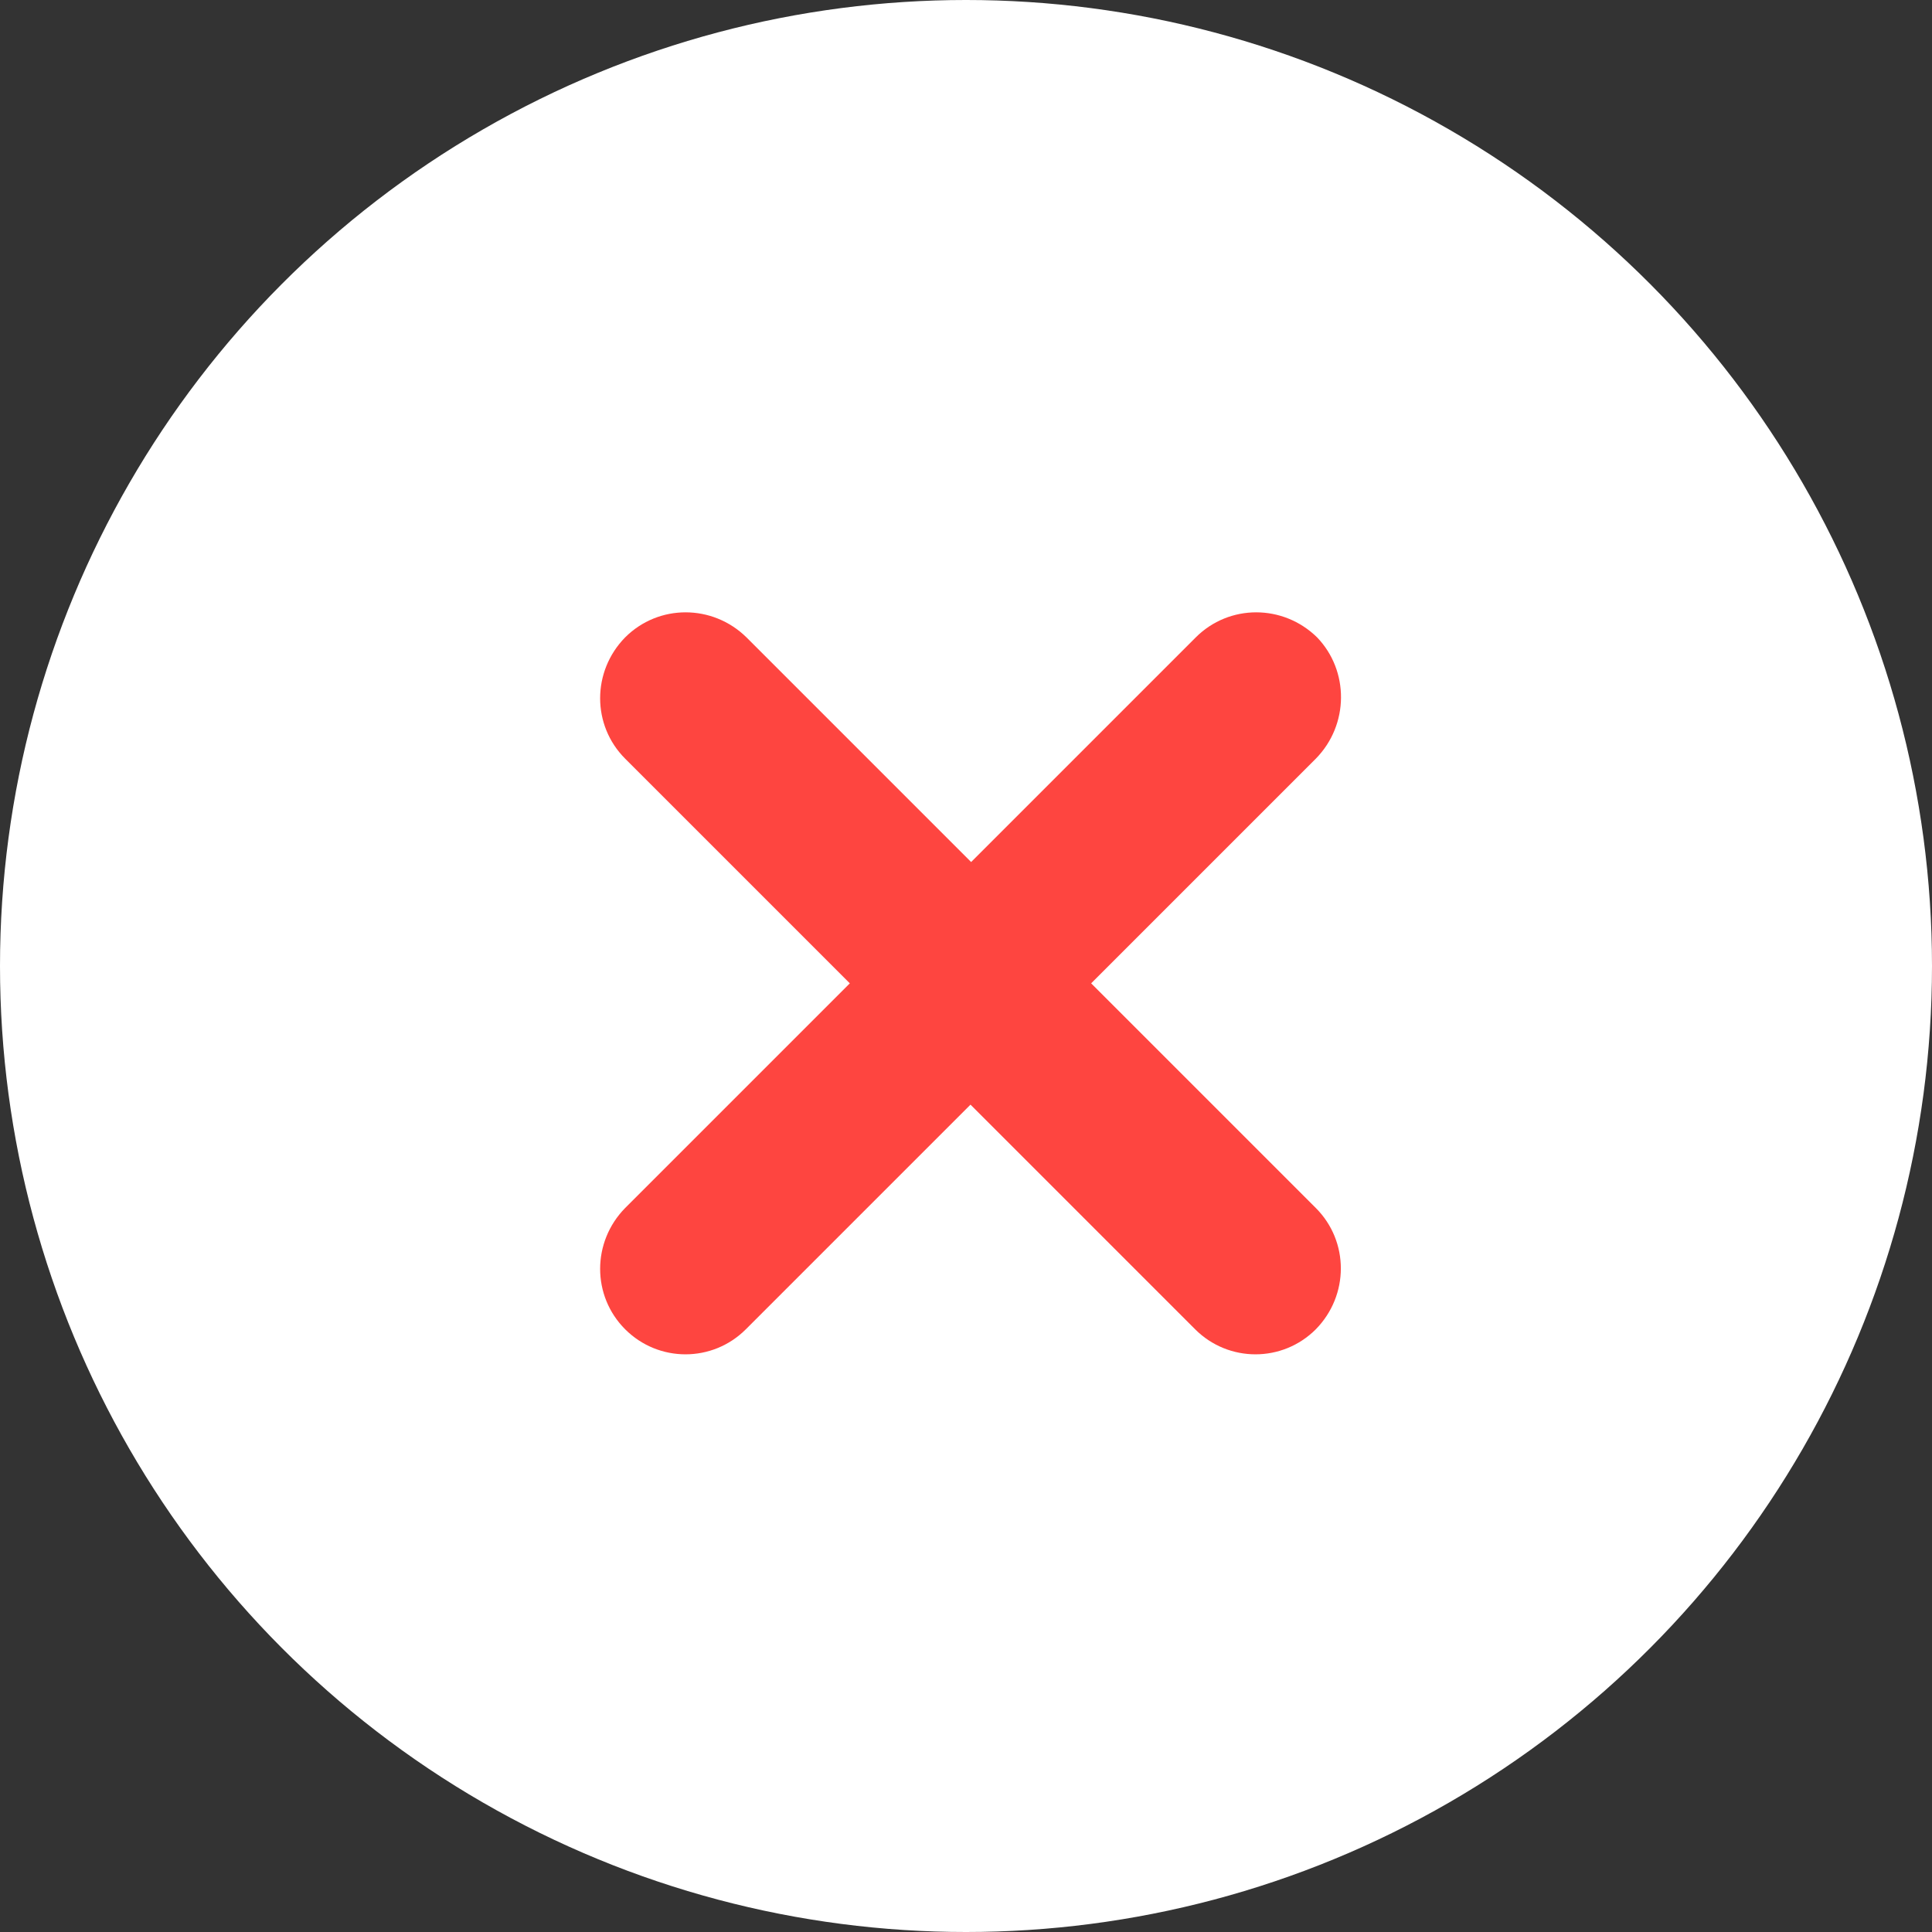
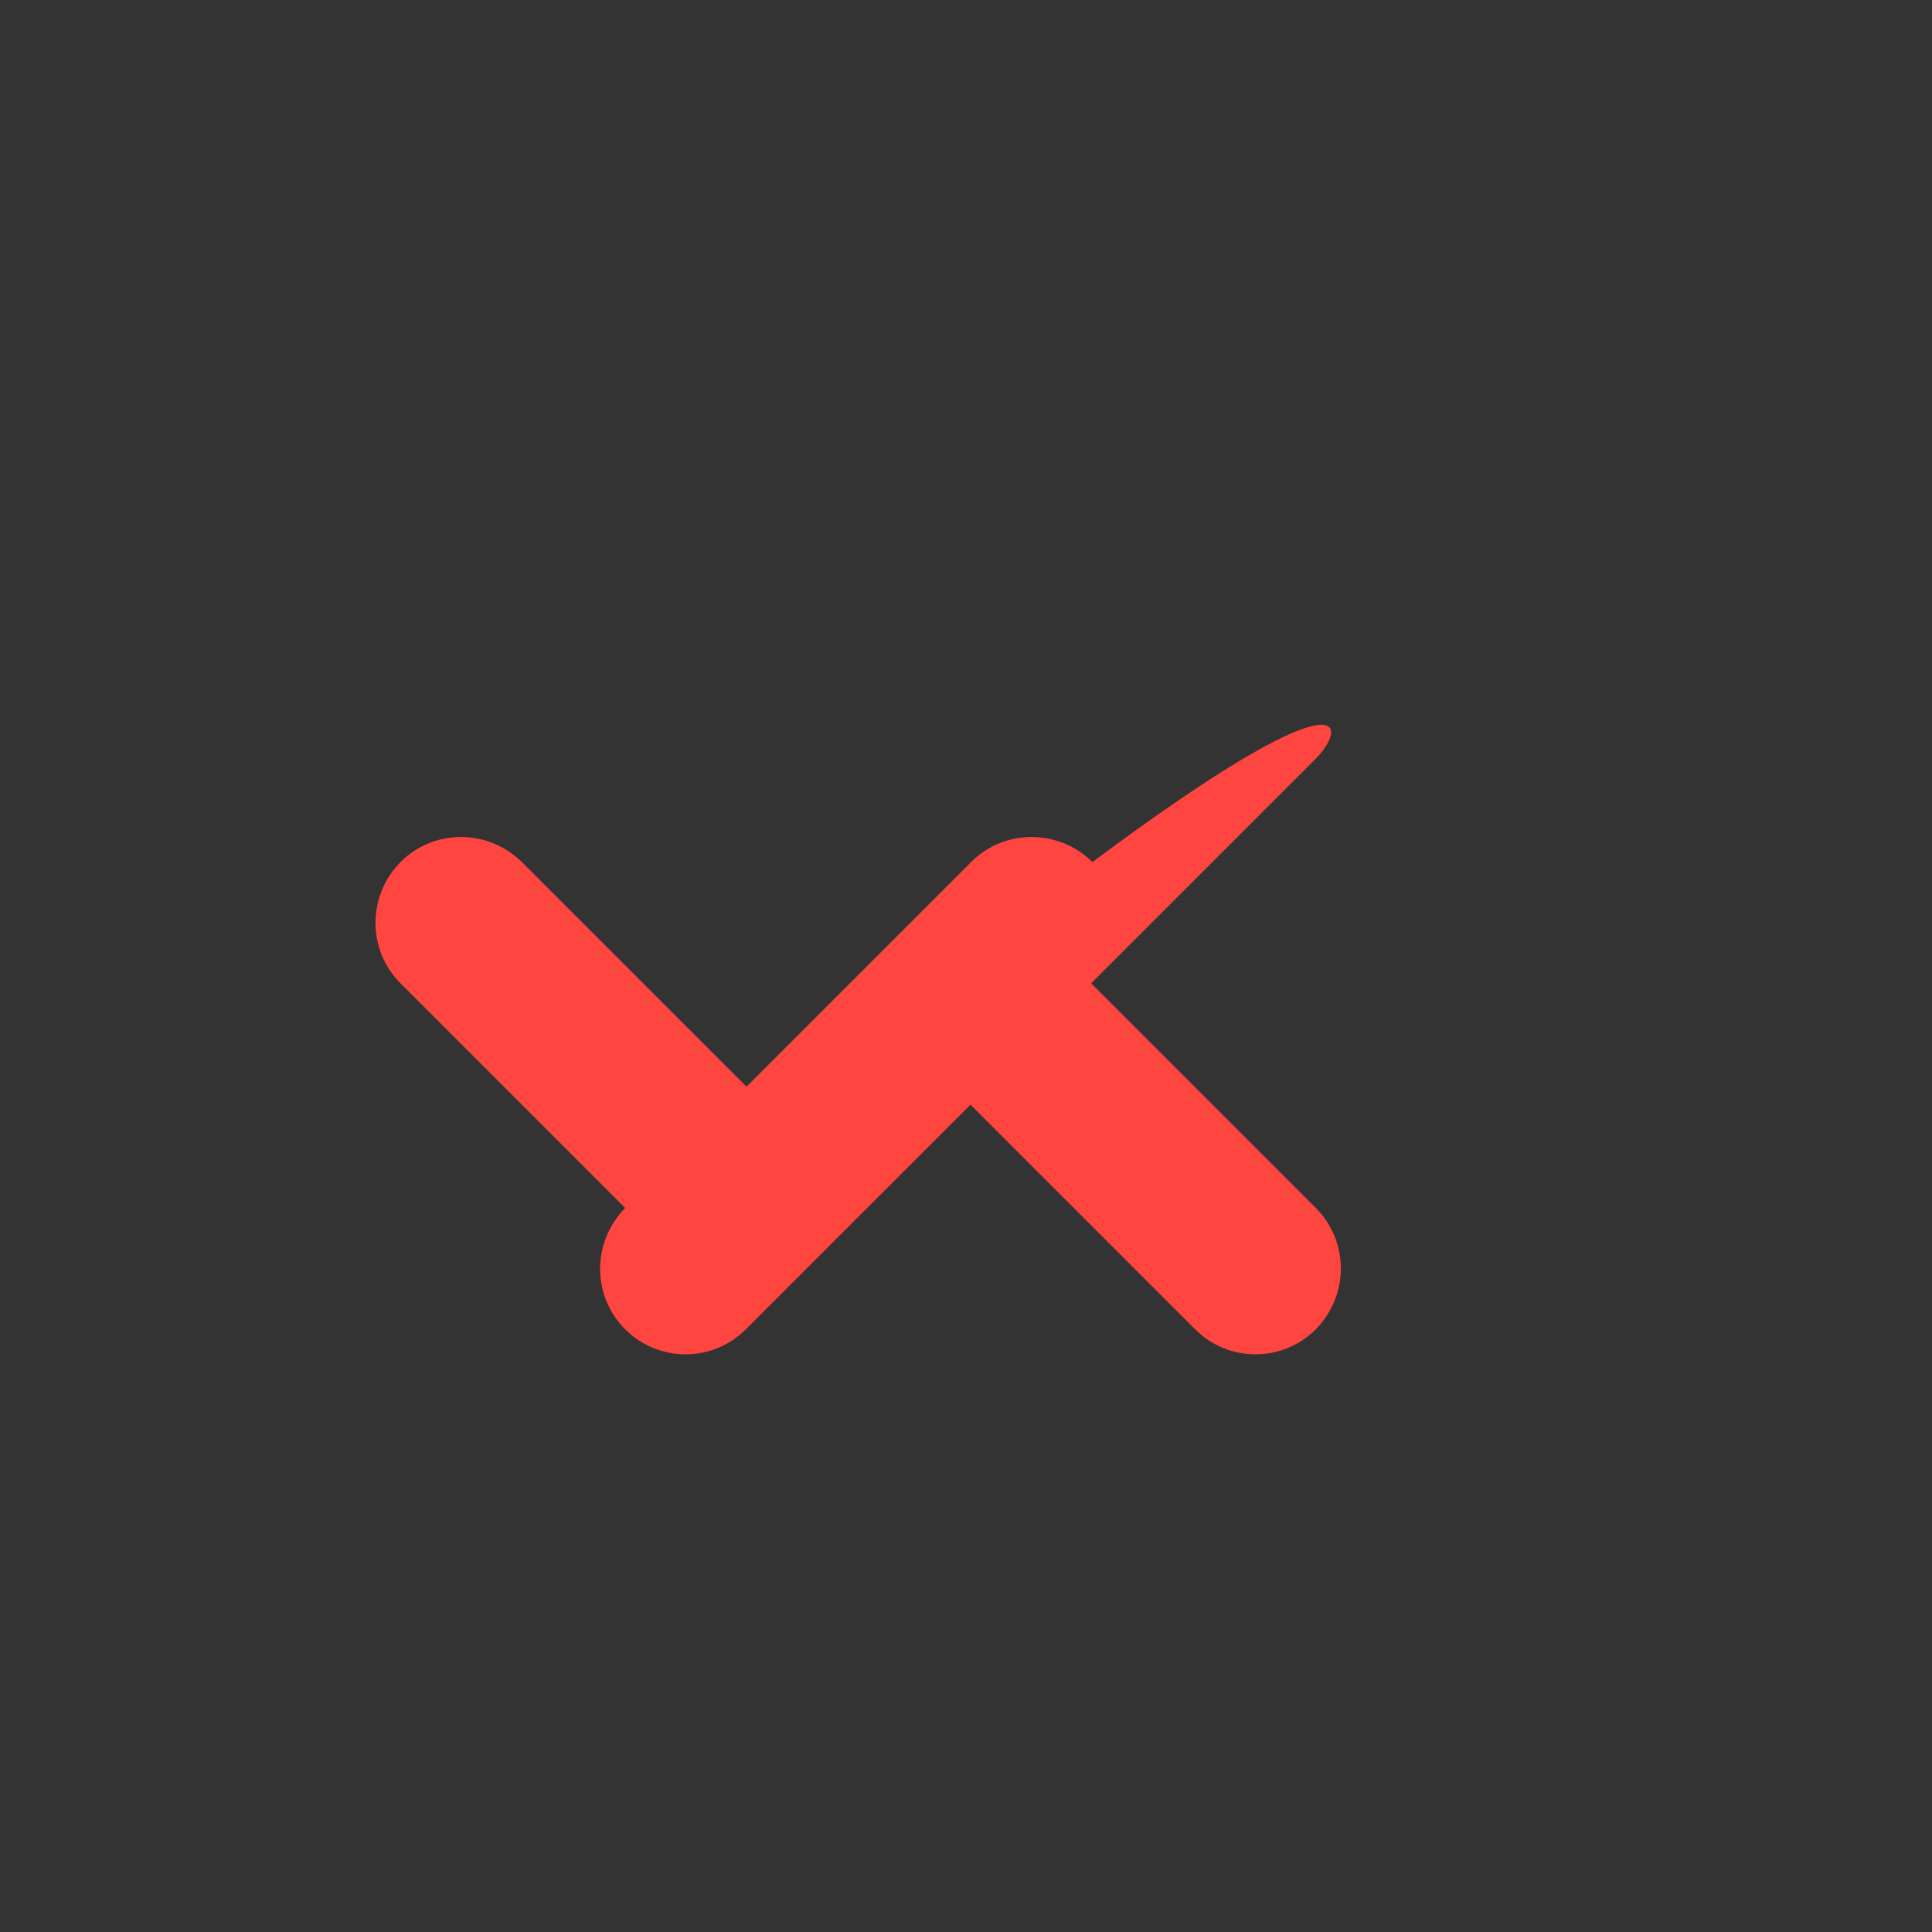
<svg xmlns="http://www.w3.org/2000/svg" version="1.1" id="Capa_1" x="0px" y="0px" viewBox="0 0 301 301" style="enable-background:new 0 0 301 301;" xml:space="preserve">
  <rect x="0" y="0" width="301" height="301" fill="#333333" stroke="none" />
  <style type="text/css">
	.st0{fill:#FFFFFF;}
	.st1{fill:#FE4540;}
</style>
-   <circle class="st0" cx="150.5" cy="150.5" r="150.5" />
  <g>
-     <path class="st1" d="M205,118.2l-35,35l35,35c5.2,5.2,5.2,13.6,0,18.9c-2.6,2.6-6,3.9-9.4,3.9c-3.4,0-6.8-1.3-9.4-3.9l-35-35   l-35,35c-2.6,2.6-6,3.9-9.4,3.9c-3.4,0-6.8-1.3-9.4-3.9c-5.2-5.2-5.2-13.6,0-18.9l35-35l-35-35c-5.2-5.2-5.2-13.6,0-18.9   c5.2-5.2,13.6-5.2,18.9,0l35,35l35-35c5.2-5.2,13.6-5.2,18.9,0C210.2,104.5,210.2,112.9,205,118.2z" />
+     <path class="st1" d="M205,118.2l-35,35l35,35c5.2,5.2,5.2,13.6,0,18.9c-2.6,2.6-6,3.9-9.4,3.9c-3.4,0-6.8-1.3-9.4-3.9l-35-35   l-35,35c-2.6,2.6-6,3.9-9.4,3.9c-3.4,0-6.8-1.3-9.4-3.9c-5.2-5.2-5.2-13.6,0-18.9l-35-35c-5.2-5.2-5.2-13.6,0-18.9   c5.2-5.2,13.6-5.2,18.9,0l35,35l35-35c5.2-5.2,13.6-5.2,18.9,0C210.2,104.5,210.2,112.9,205,118.2z" />
  </g>
</svg>